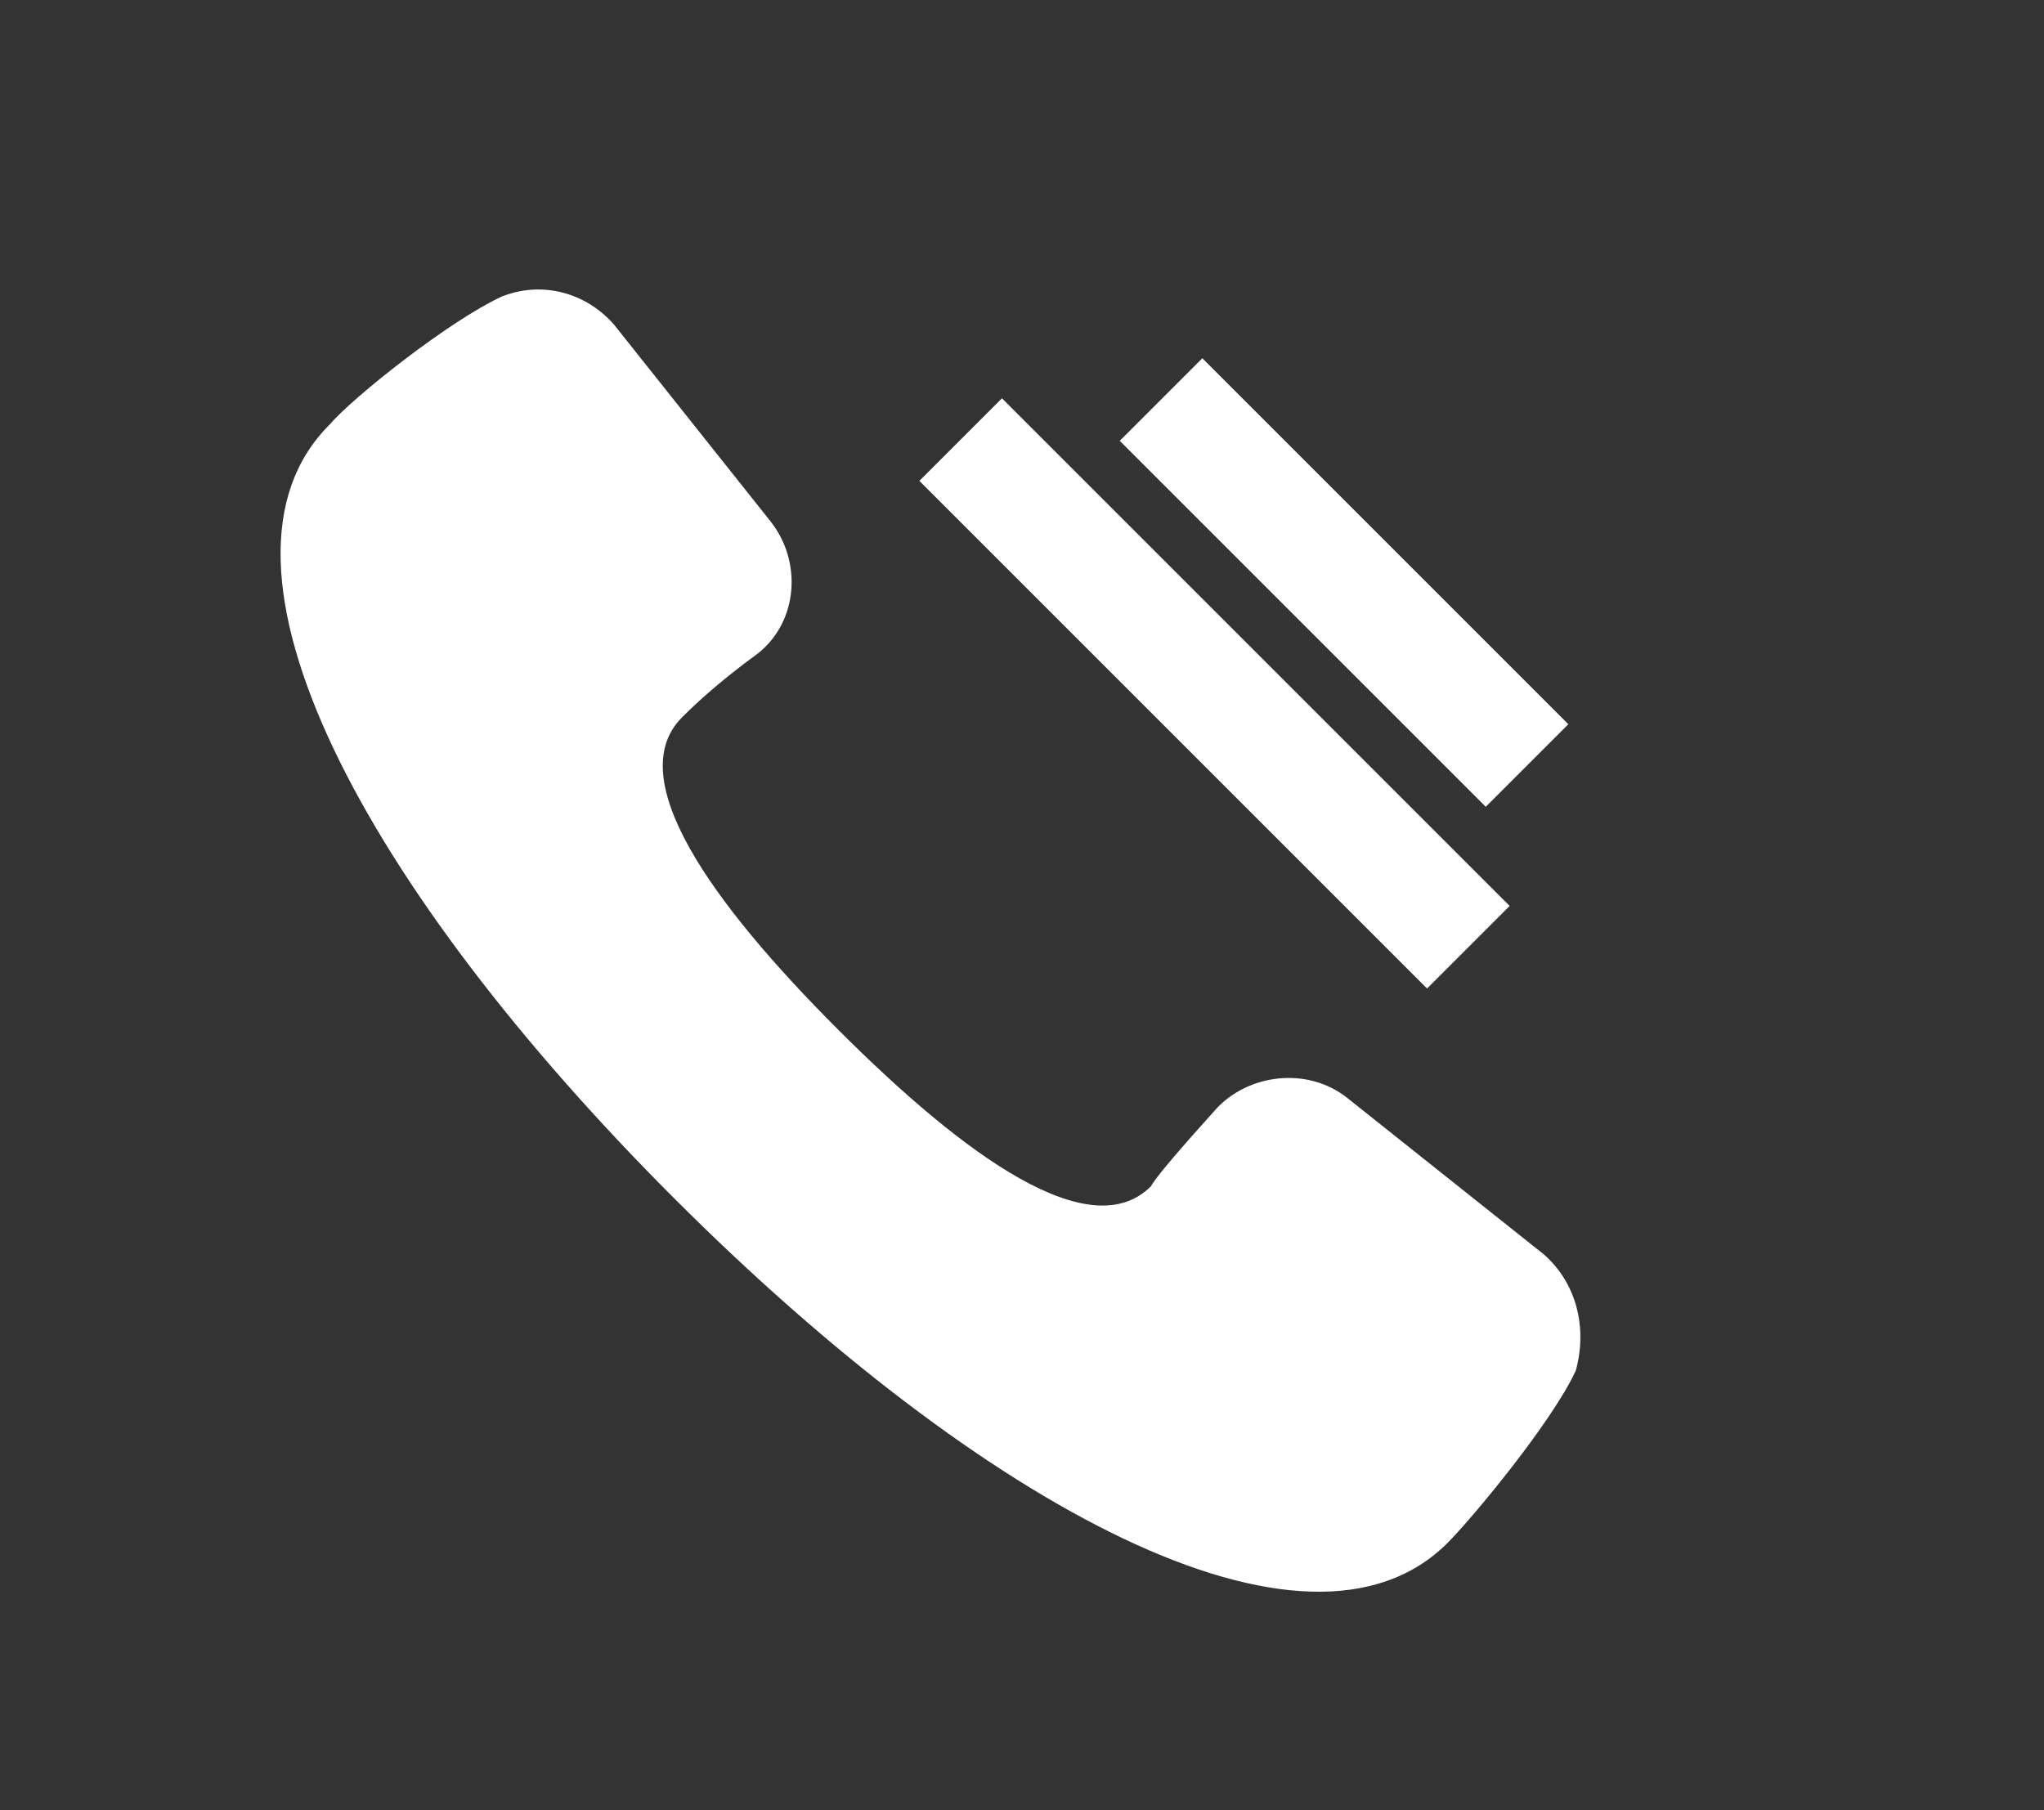
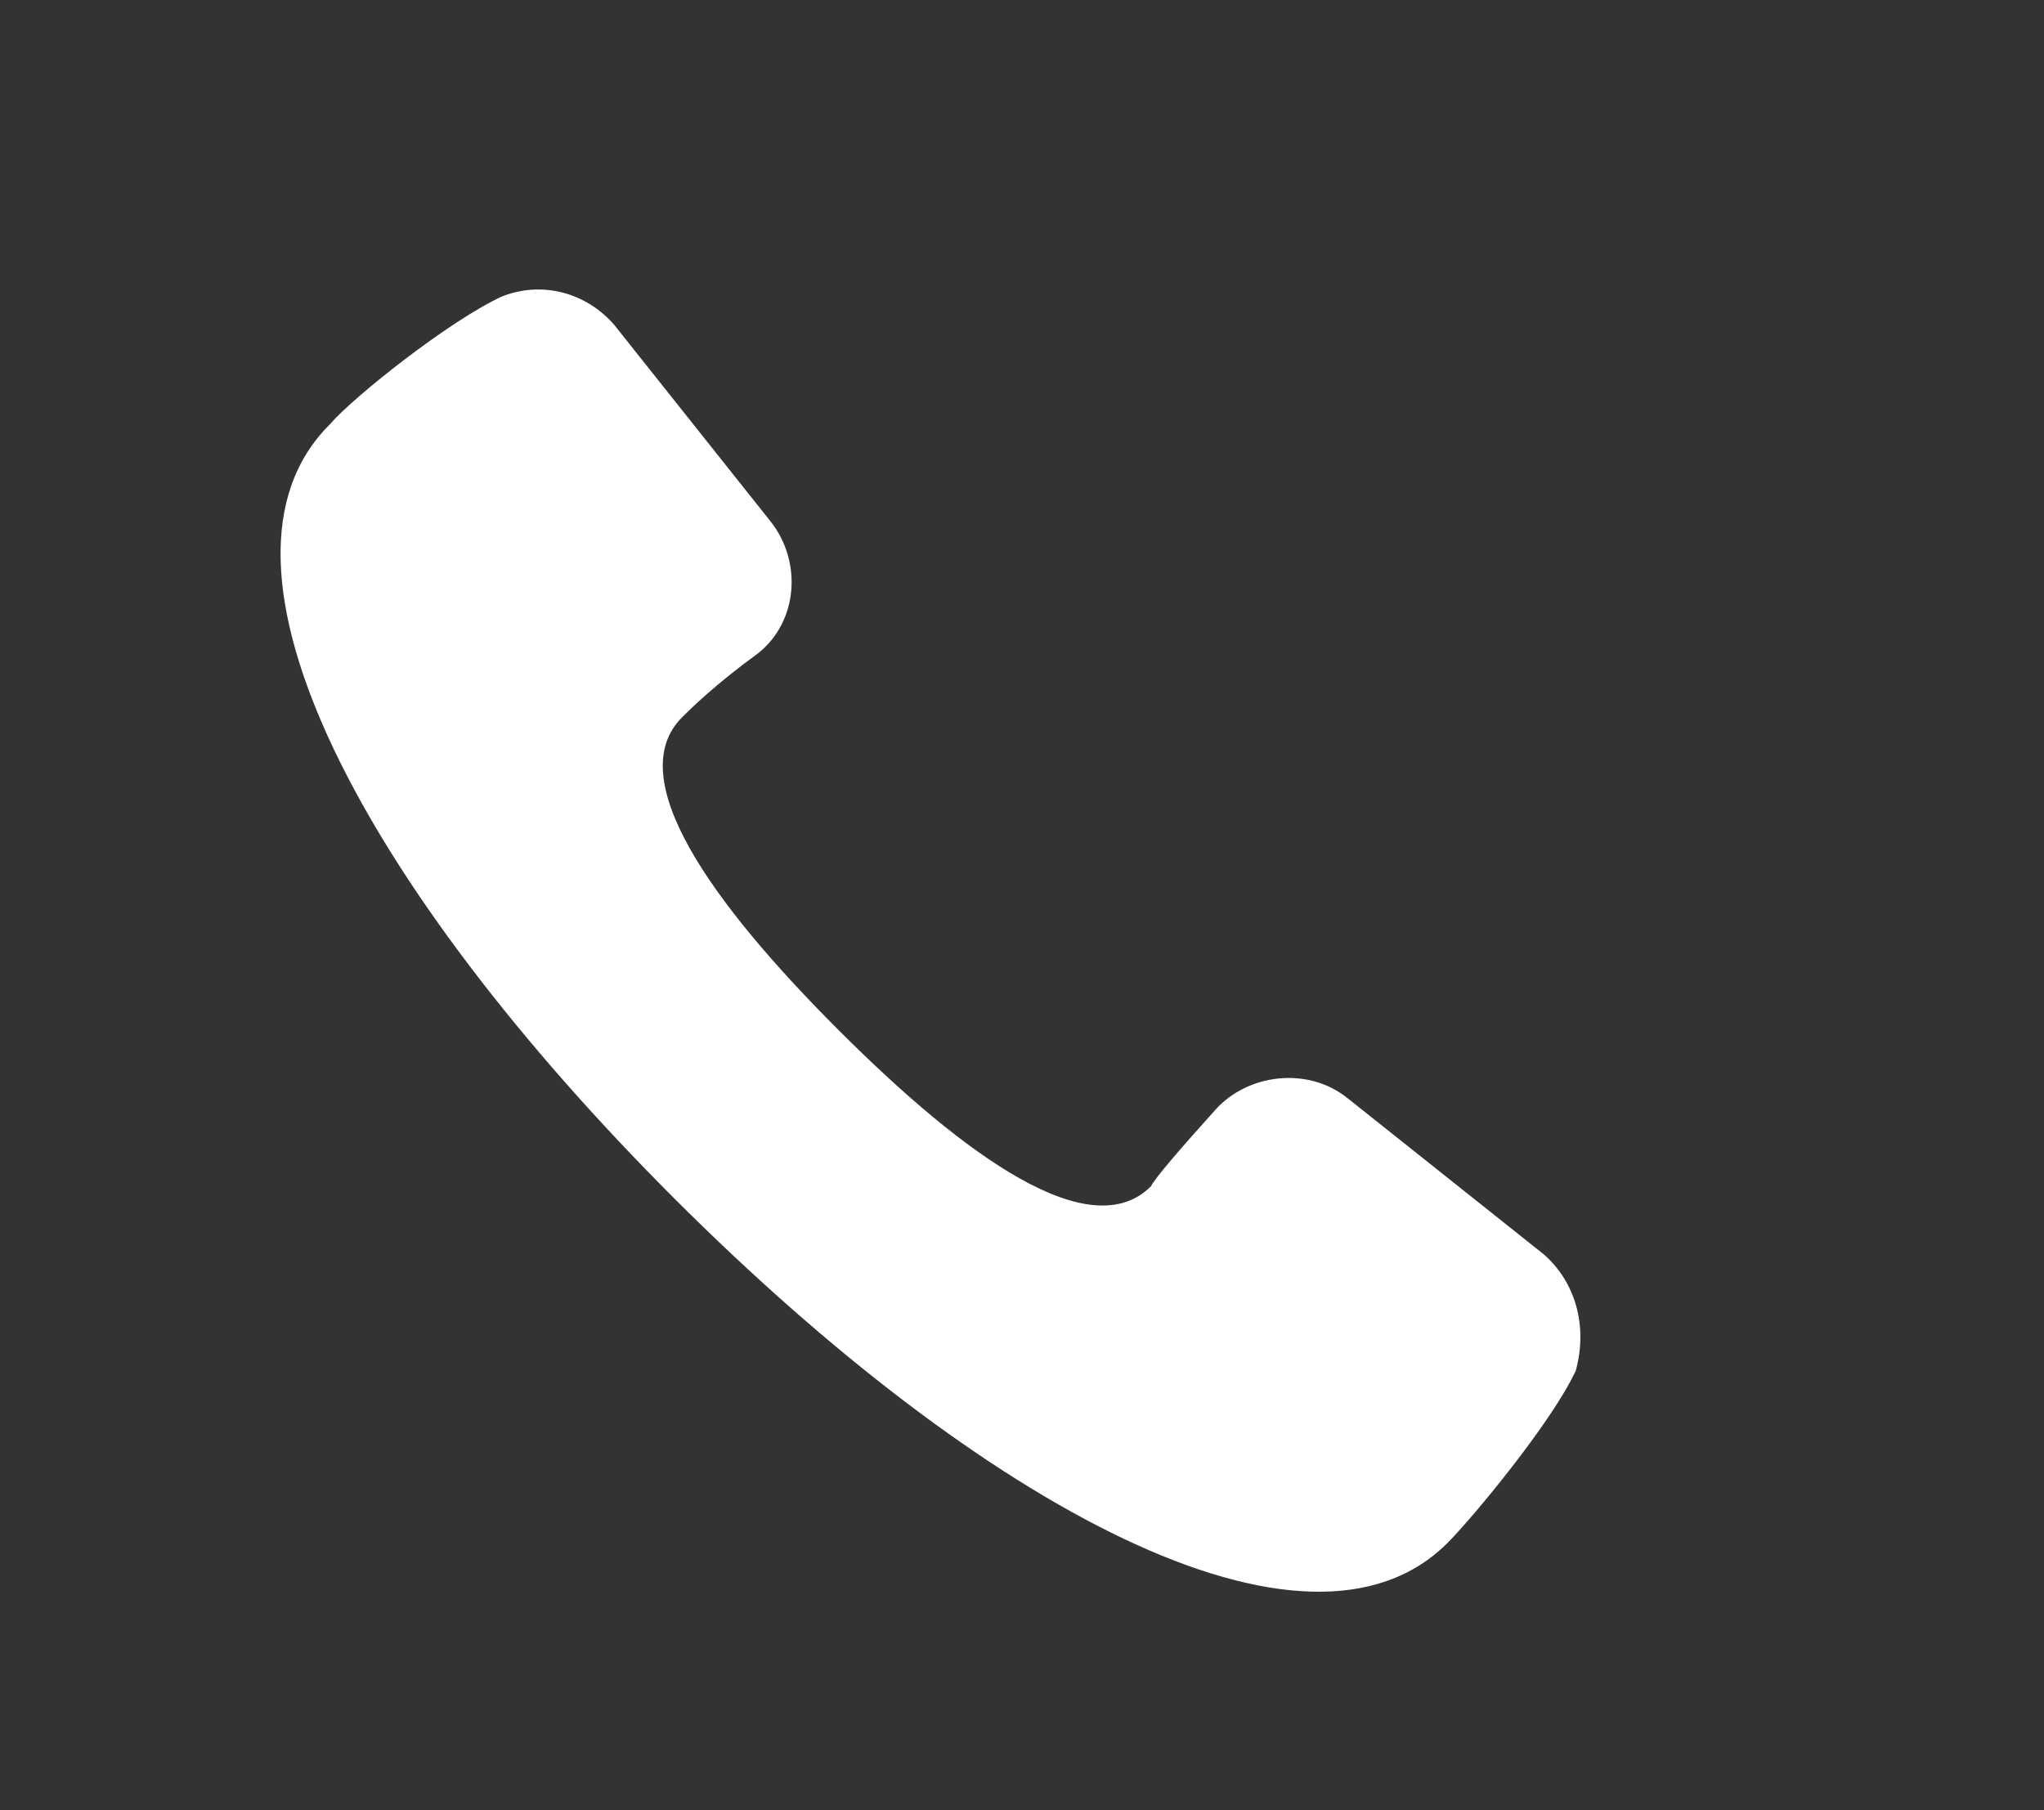
<svg xmlns="http://www.w3.org/2000/svg" width="35" height="31" viewBox="0 0 35 31" fill="none">
  <rect x="0" y="0" width="35" height="31" fill="#333333" stroke="none" />
  <path d="M26.434 21.48L23.072 18.804C22.385 18.255 21.356 18.392 20.807 19.01C20.189 19.696 19.777 20.177 19.709 20.314C18.679 21.344 16.552 19.834 14.356 17.637C12.16 15.441 10.65 13.314 11.679 12.284C11.817 12.147 12.229 11.735 12.983 11.186C13.67 10.637 13.738 9.608 13.189 8.922L10.514 5.559C10.033 5.009 9.278 4.804 8.591 5.079C7.699 5.49 6.052 6.794 5.641 7.274C3.238 9.676 6.258 15.234 11.542 20.519C16.827 25.804 22.385 28.824 24.787 26.422C25.199 26.01 26.572 24.362 26.983 23.471C27.189 22.716 26.983 21.96 26.434 21.48Z" fill="white" />
  <path fill-rule="evenodd" clip-rule="evenodd" d="M17.157 8.235L24.436 15.514ZM20.588 7.549L25.441 12.402Z" fill="white" />
-   <path d="M17.157 8.235L24.436 15.514M20.588 7.549L25.441 12.402" stroke="white" stroke-width="2" stroke-linecap="square" />
</svg>